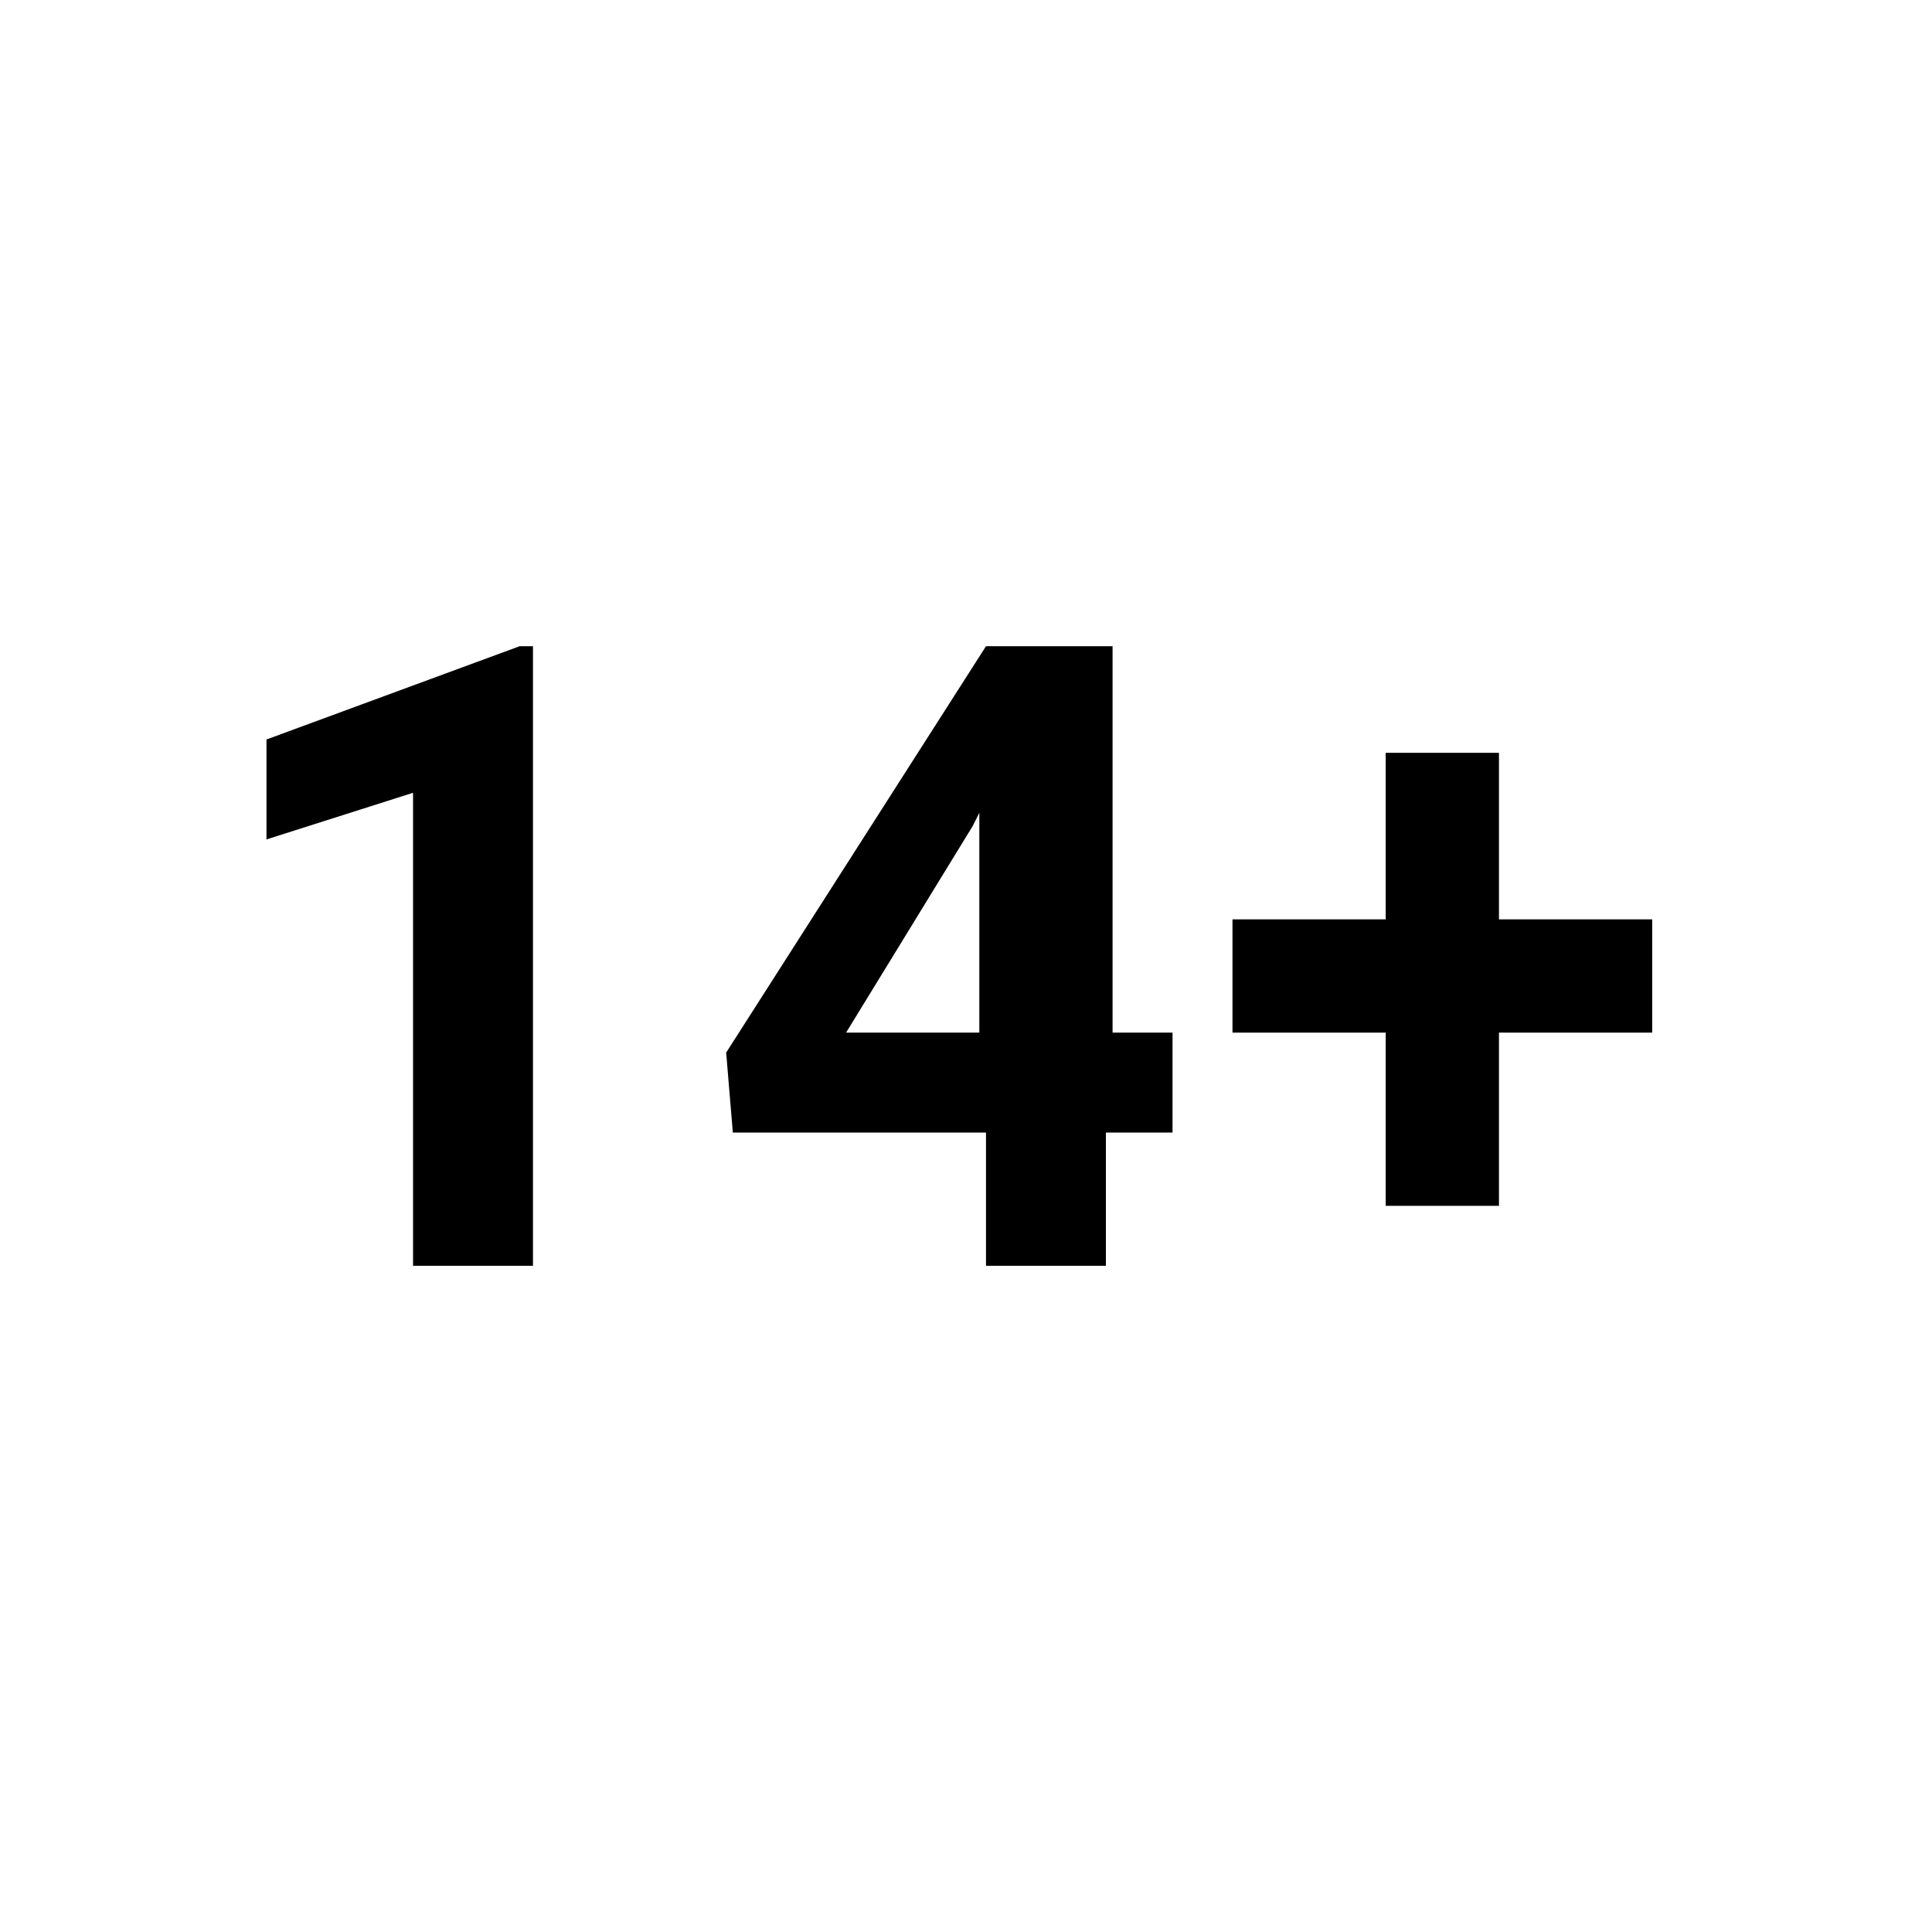
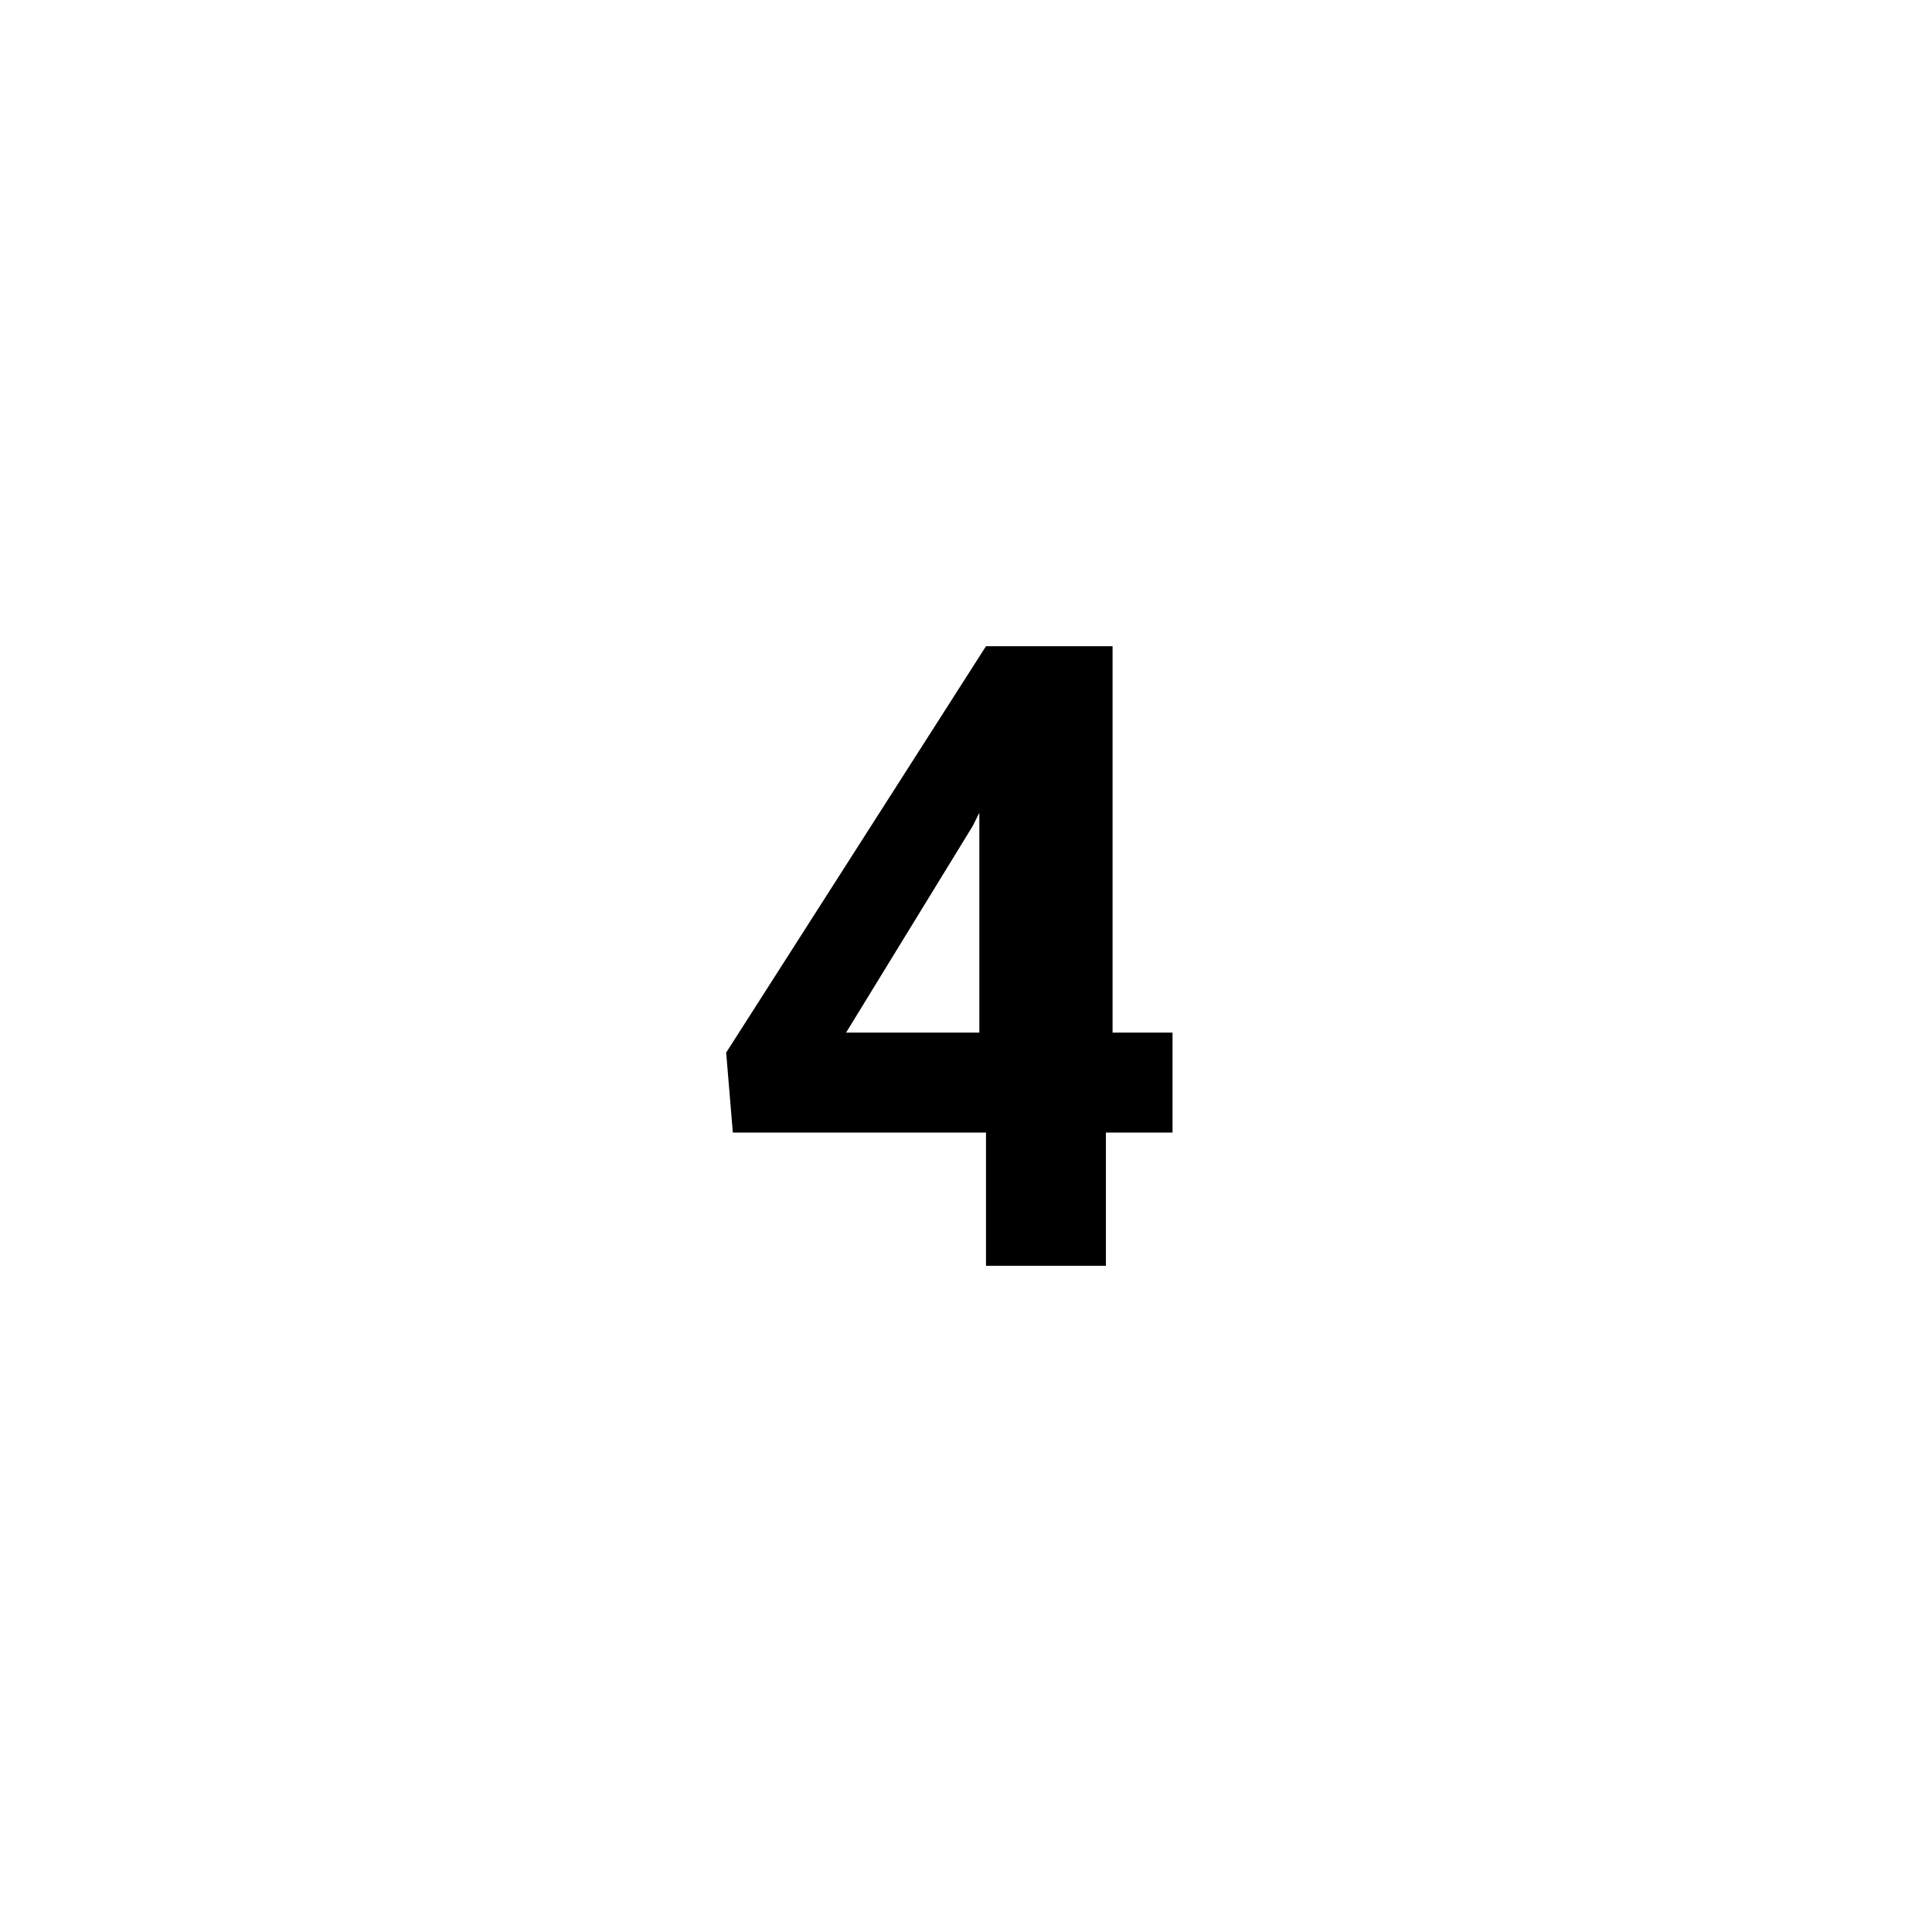
<svg xmlns="http://www.w3.org/2000/svg" version="1.1" id="Ebene_1" x="0px" y="0px" viewBox="0 0 29 29" style="enable-background:new 0 0 29 29;" xml:space="preserve">
  <style type="text/css">
	.st0{fill-rule:evenodd;clip-rule:evenodd;}
	.st1{fill-rule:evenodd;clip-rule:evenodd;fill:#FFFFFF;}
	.st2{enable-background:new    ;}
</style>
  <g id="Age14">
    <g id="Rectangle">
      <g>
        <rect id="path-1" class="st0" width="29" height="29" />
      </g>
      <g>
        <rect id="path-1_00000041291641136161263560000015363331951763641511_" class="st1" width="29" height="29" />
      </g>
    </g>
    <g class="st2">
-       <path d="M8.1,19H6.2v-7.1l-2.2,0.7v-1.5l3.8-1.4h0.2V19z" />
      <path d="M16.6,15.5h1V17h-1v2h-1.8v-2H11l-0.1-1.2l3.9-6.1h1.9V15.5z M12.7,15.5h2v-3.3l-0.1,0.2L12.7,15.5z" />
-       <path d="M22.5,13.8h2.3v1.7h-2.3v2.6h-1.7v-2.6h-2.3v-1.7h2.3v-2.5h1.7V13.8z" />
    </g>
  </g>
</svg>